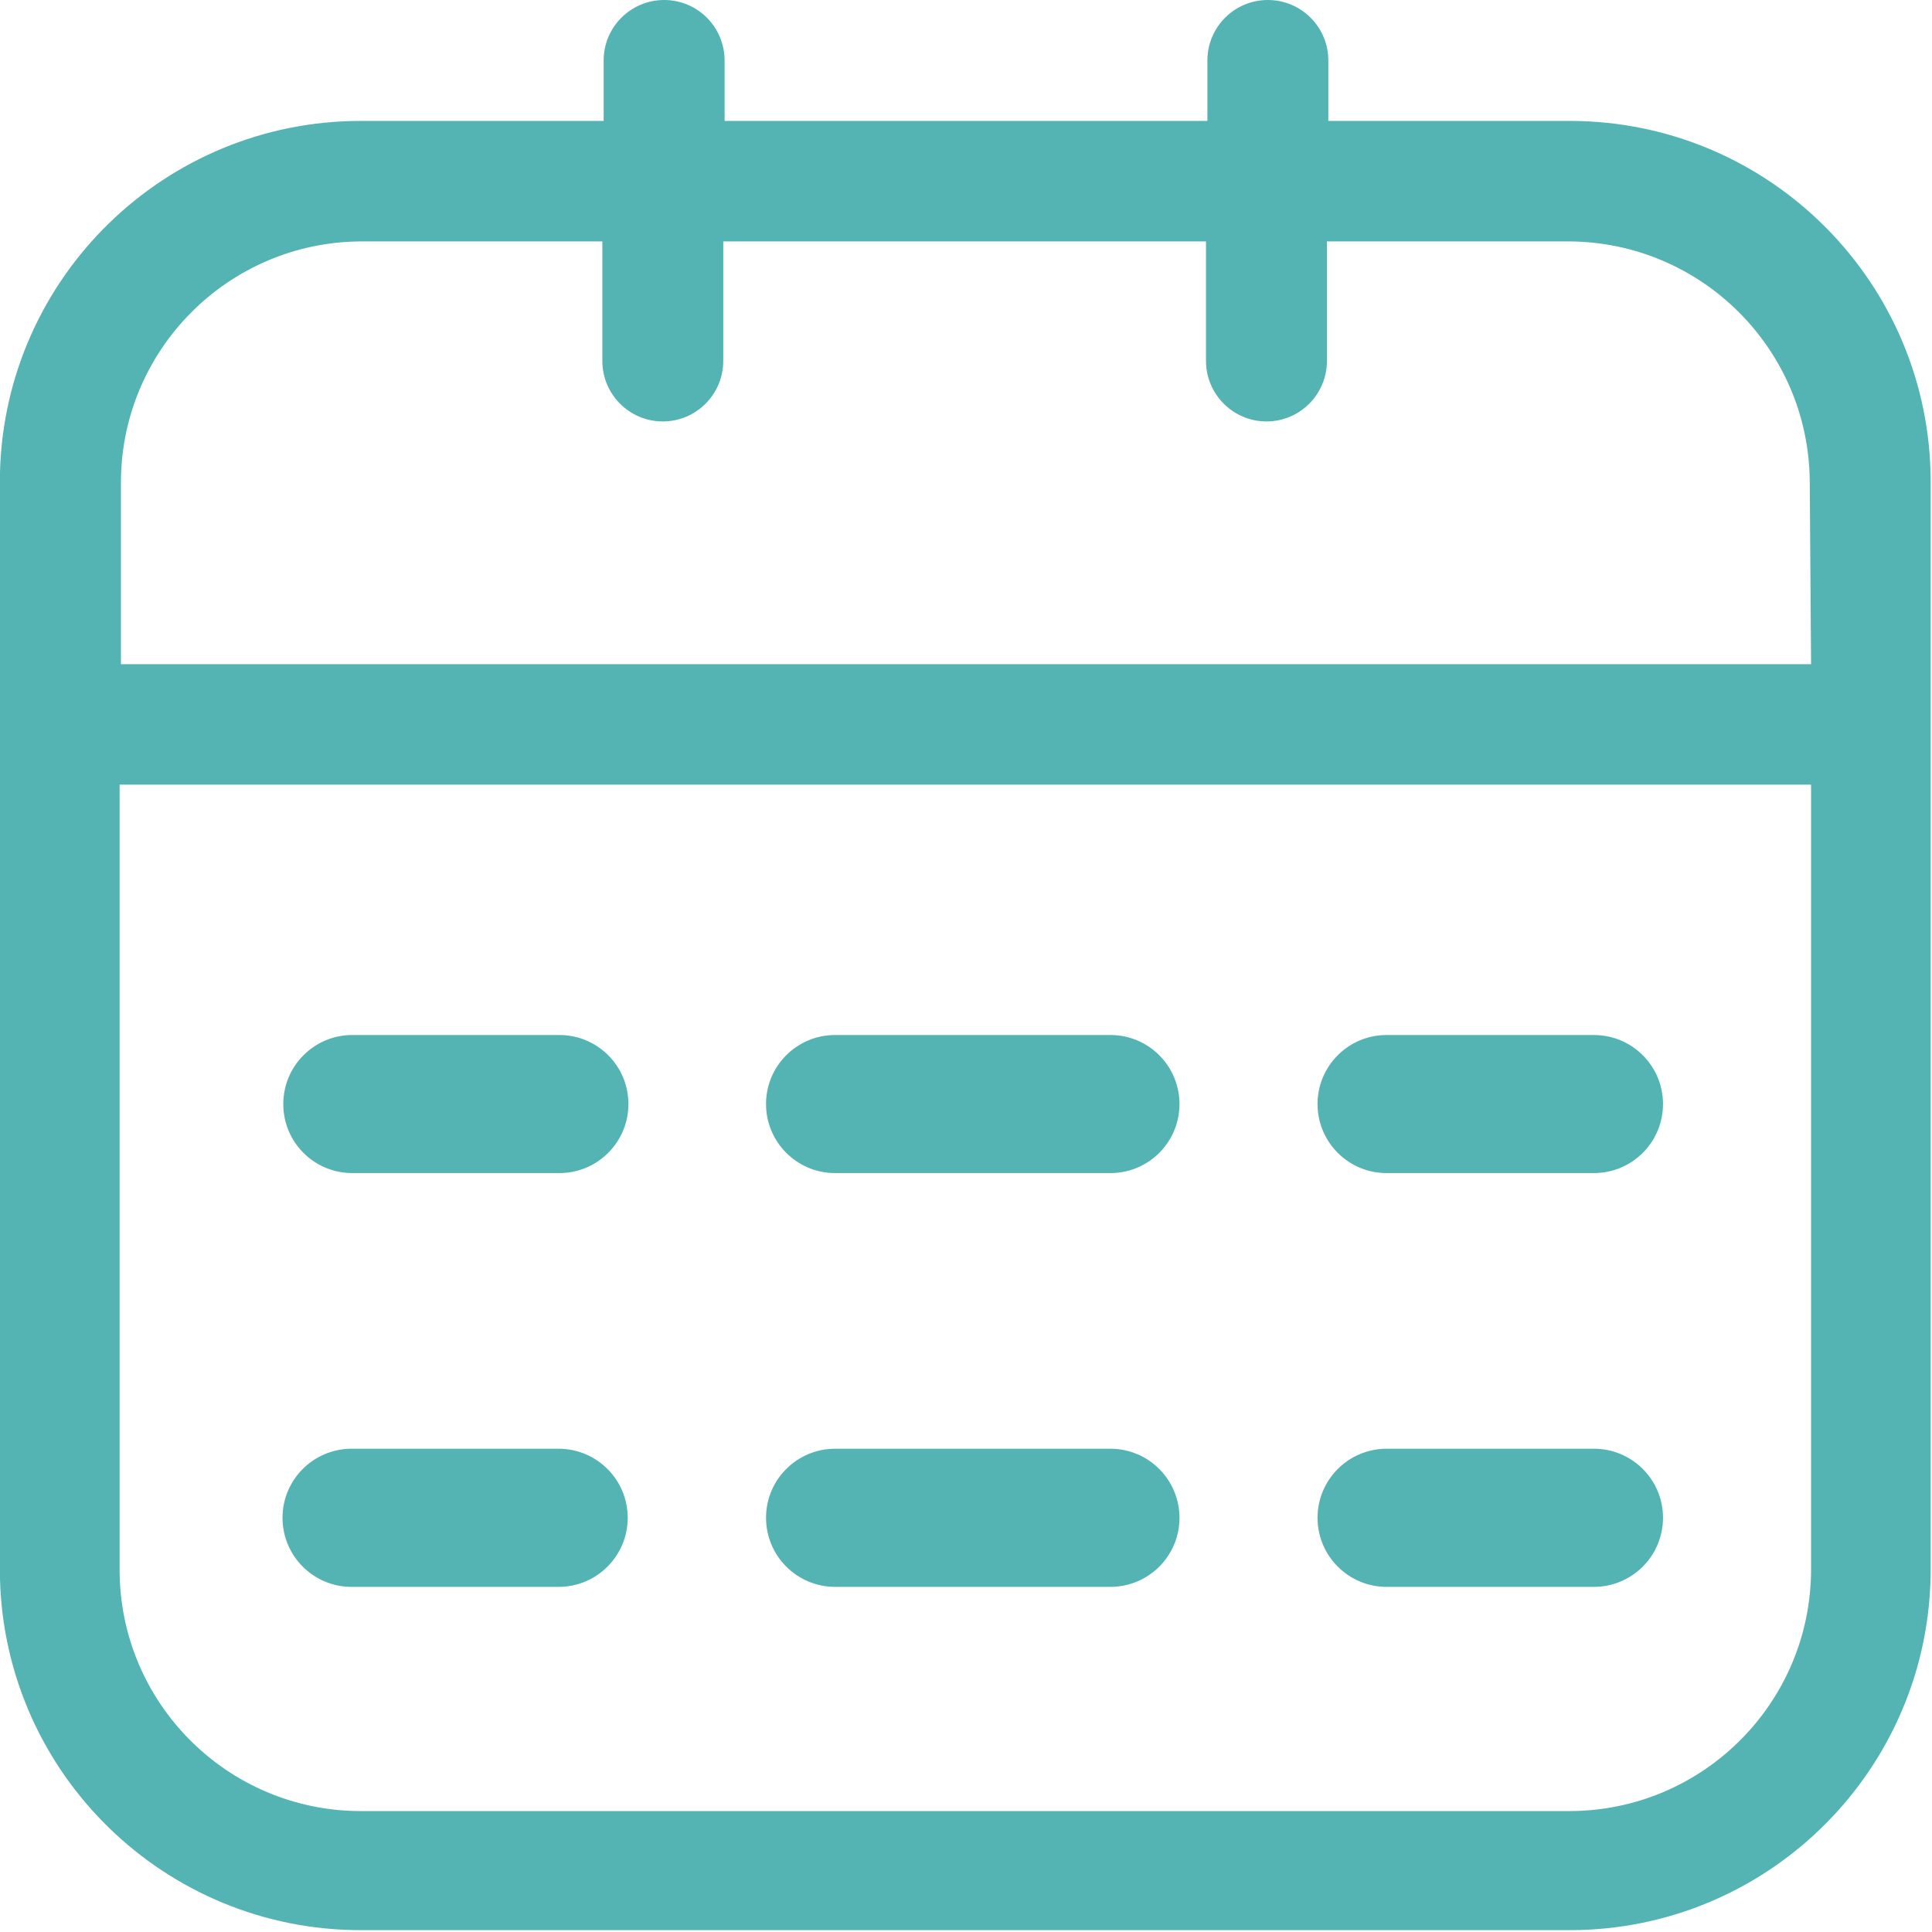
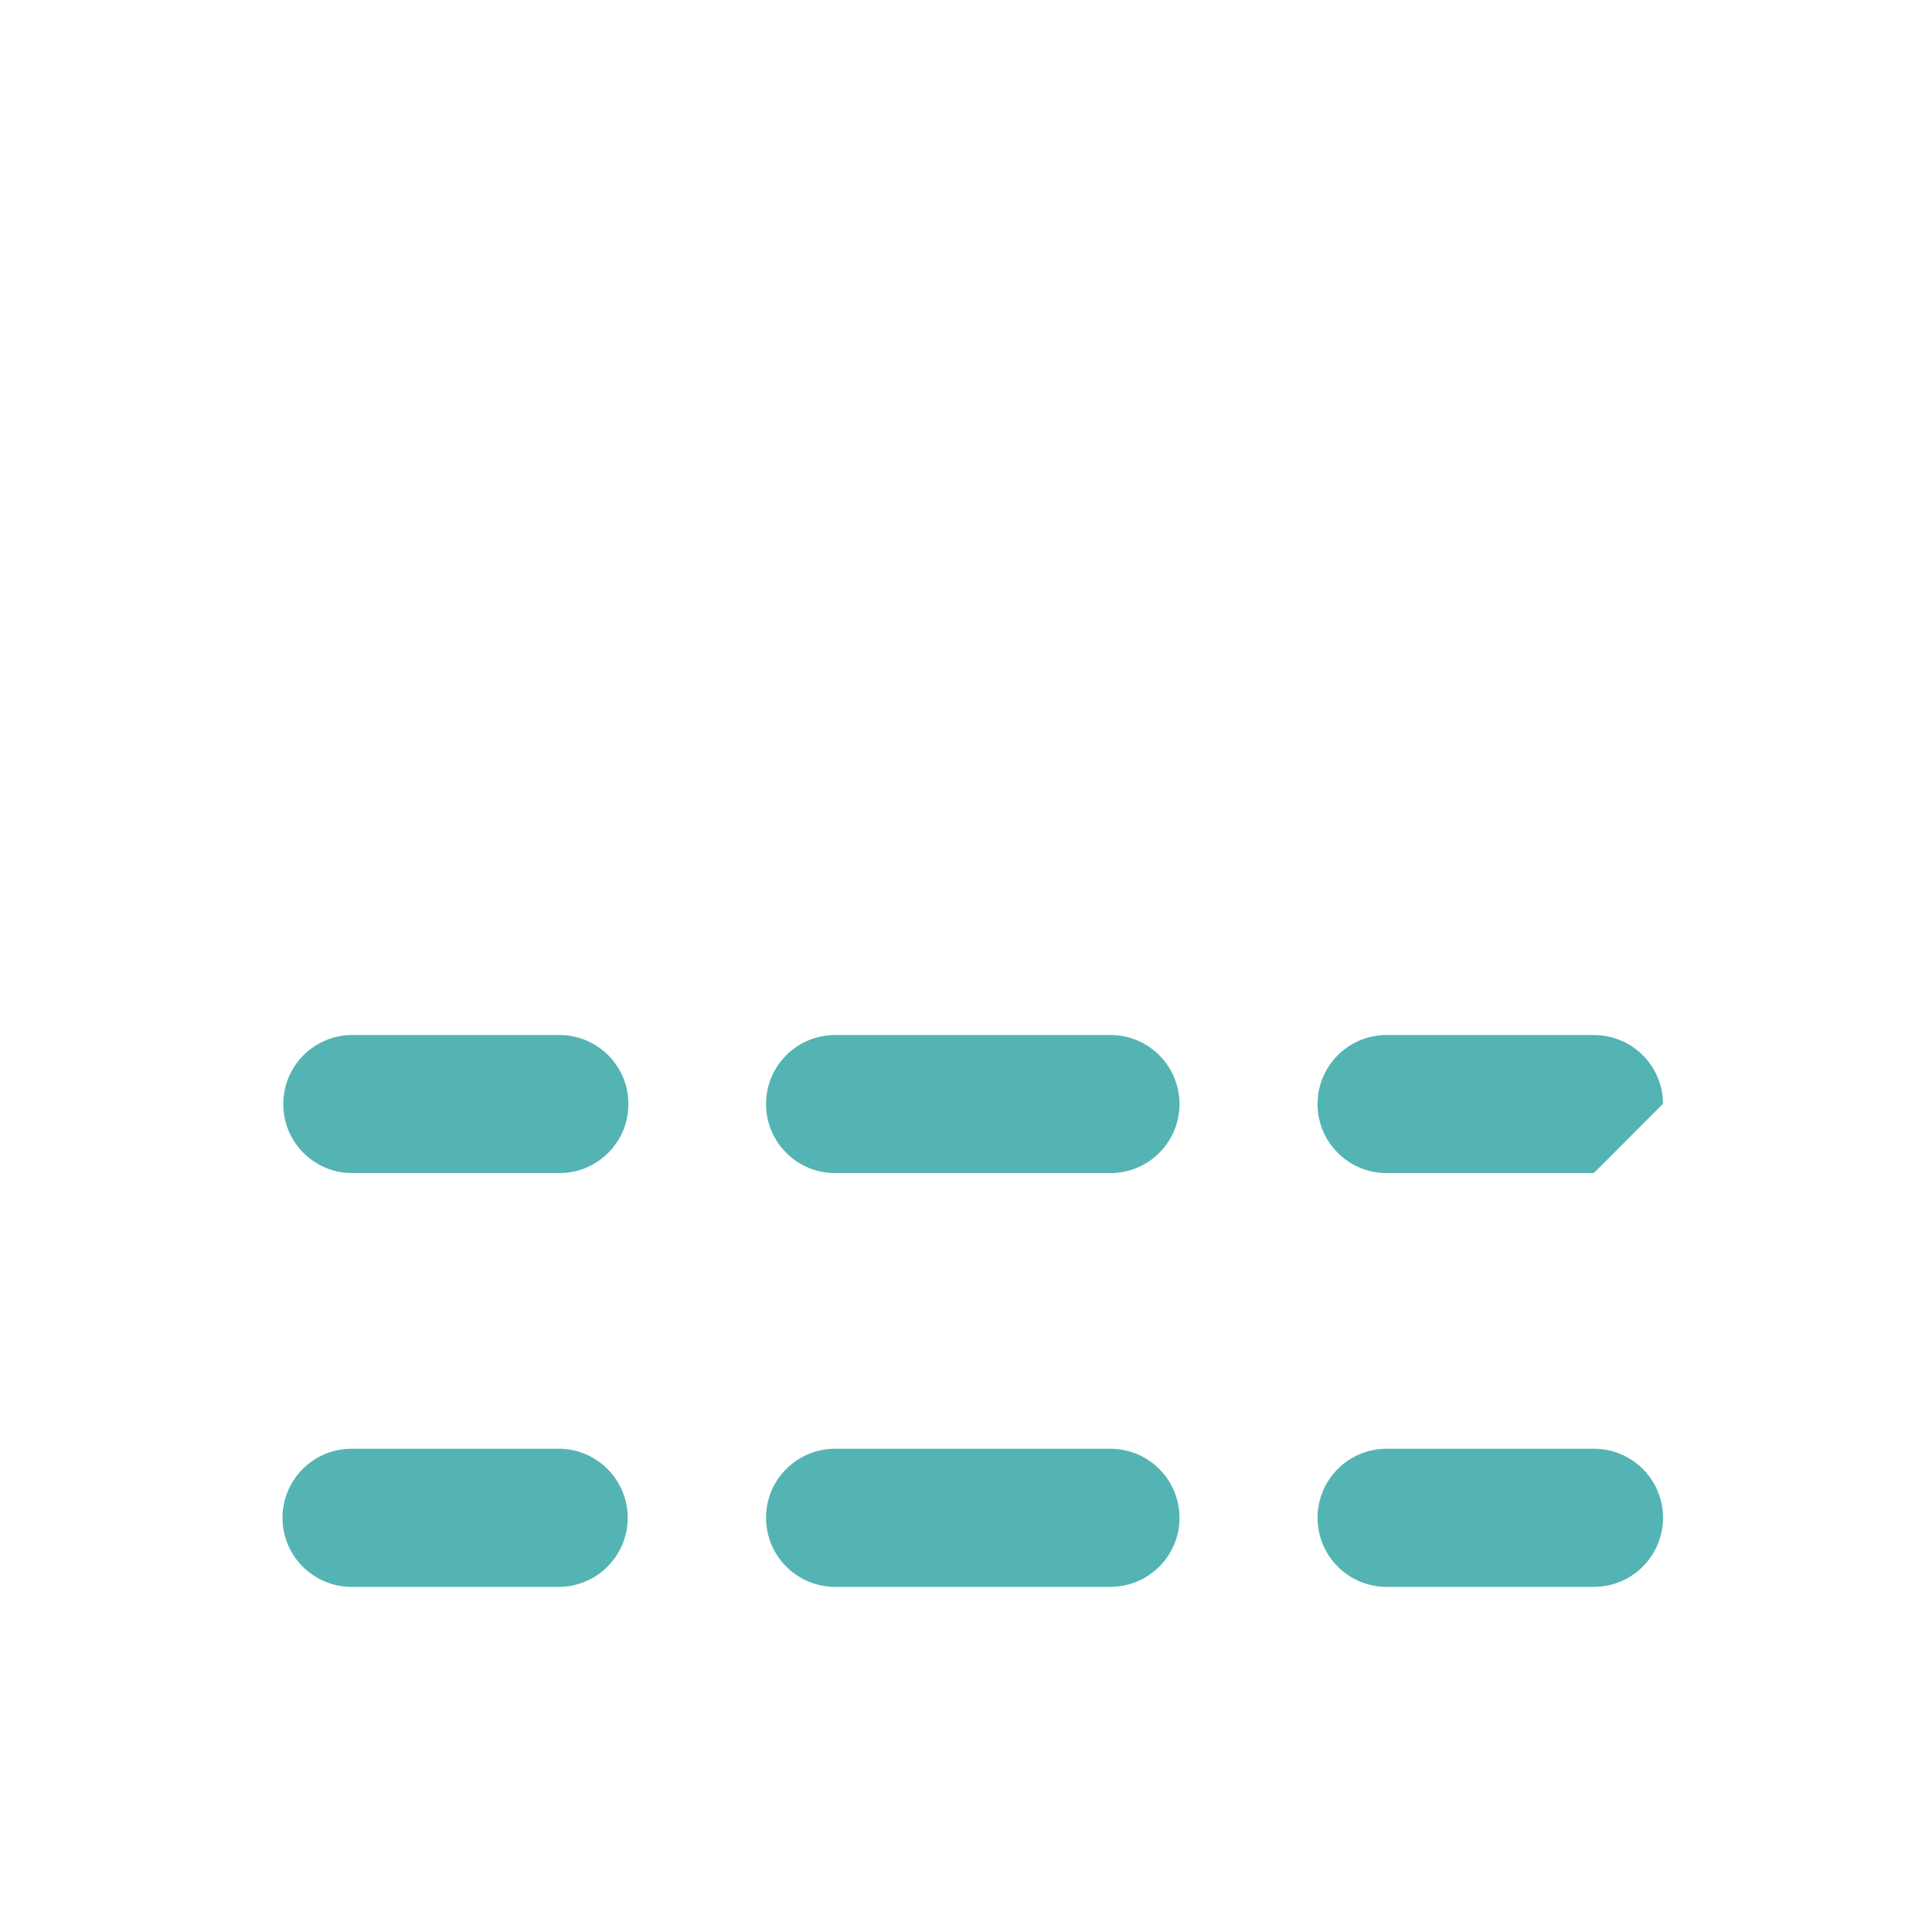
<svg xmlns="http://www.w3.org/2000/svg" width="22px" height="22px" viewBox="0 0 22 22" version="1.1">
  <title>日期</title>
  <desc>Created with Sketch.</desc>
  <g id="页面1" stroke="none" stroke-width="1" fill="none" fill-rule="evenodd">
    <g id="1首页（新）" transform="translate(-794, -3025)" fill="#53B4B3">
      <g id="新闻资讯" transform="translate(360, 2824)">
        <g id="编组-7复制-2" transform="translate(410, 185)">
          <g id="日期" transform="translate(24, 16)">
            <g id="编组">
              <g fill-rule="nonzero">
-                 <path d="M17.874,1.377 L15.126,1.377 L15.126,0.688 L15.126,0.688 C15.126,0.308 14.817,0 14.437,0 C14.057,0 13.749,0.308 13.749,0.688 L13.749,1.377 L8.251,1.377 L8.251,0.688 L8.251,0.688 C8.251,0.308 7.943,2.04603223e-08 7.563,2.04603223e-08 C7.183,2.04603223e-08 6.874,0.308 6.874,0.688 L6.874,1.377 L4.11,1.377 L4.11,1.377 C1.884,1.376 0.061,3.148 -1.17848105e-09,5.374 L-1.17848105e-09,17.982 L-2.22551333e-07,17.982 C0.061,20.208 1.884,21.98 4.11,21.979 L17.874,21.979 L17.874,21.979 C20.144,21.979 21.985,20.139 21.985,17.869 C21.985,17.869 21.985,17.869 21.985,17.869 L21.985,5.497 L21.985,5.497 C21.99,3.227 20.155,1.383 17.885,1.377 C17.881,1.377 17.878,1.377 17.874,1.377 L17.874,1.377 Z M20.623,17.874 L20.623,17.874 C20.62,19.391 19.391,20.62 17.874,20.623 L4.11,20.623 L4.11,20.623 C2.592,20.623 1.362,19.392 1.362,17.874 C1.362,17.874 1.362,17.874 1.362,17.874 L1.362,8.935 L20.623,8.935 L20.623,17.874 Z M20.623,7.563 L1.377,7.563 L1.377,5.508 L1.377,5.508 C1.371,3.992 2.594,2.757 4.11,2.749 L6.859,2.749 L6.859,4.11 L6.859,4.11 C6.859,4.49 7.167,4.799 7.547,4.799 C7.928,4.799 8.236,4.49 8.236,4.11 L8.236,2.749 L13.733,2.749 L13.733,4.11 L13.733,4.11 C13.733,4.49 14.042,4.799 14.422,4.799 C14.802,4.799 15.11,4.49 15.11,4.11 L15.11,2.749 L17.859,2.749 L17.859,2.749 C19.376,2.752 20.605,3.981 20.608,5.497 L20.623,7.563 Z" id="形状" />
-                 <path d="M6.366,13.358 L4.007,13.358 L4.007,13.358 C3.573,13.356 3.223,13.002 3.226,12.568 C3.228,12.137 3.577,11.788 4.007,11.786 L6.366,11.786 L6.366,11.786 C6.8,11.784 7.154,12.134 7.156,12.568 C7.158,13.002 6.808,13.356 6.374,13.358 C6.371,13.358 6.368,13.358 6.366,13.358 L6.366,13.358 Z M12.649,13.358 L9.505,13.358 L9.505,13.358 C9.071,13.356 8.721,13.002 8.723,12.568 C8.725,12.137 9.074,11.788 9.505,11.786 L12.649,11.786 L12.649,11.786 C13.083,11.788 13.433,12.142 13.431,12.576 C13.429,13.007 13.08,13.356 12.649,13.358 L12.649,13.358 Z M18.147,13.358 L15.794,13.358 L15.794,13.358 C15.359,13.361 15.006,13.01 15.003,12.576 C15.001,12.142 15.351,11.788 15.785,11.786 C15.788,11.786 15.791,11.786 15.794,11.786 L18.147,11.786 L18.147,11.786 C18.581,11.784 18.935,12.134 18.937,12.568 C18.939,13.002 18.589,13.356 18.155,13.358 C18.152,13.358 18.149,13.358 18.147,13.358 L18.147,13.358 Z M6.366,18.07 L4.007,18.07 L4.007,18.07 C3.573,18.072 3.22,17.722 3.217,17.288 C3.215,16.853 3.565,16.5 3.999,16.497 C4.002,16.497 4.005,16.497 4.007,16.497 L6.366,16.497 L6.366,16.497 C6.8,16.5 7.15,16.853 7.148,17.288 C7.145,17.719 6.797,18.067 6.366,18.07 L6.366,18.07 Z M12.649,18.07 L9.505,18.07 L9.505,18.07 C9.071,18.067 8.721,17.714 8.723,17.279 C8.725,16.848 9.074,16.5 9.505,16.497 L12.649,16.497 L12.649,16.497 C13.083,16.5 13.433,16.853 13.431,17.288 C13.429,17.719 13.08,18.067 12.649,18.07 L12.649,18.07 Z M18.147,18.07 L15.794,18.07 L15.794,18.07 C15.359,18.072 15.006,17.722 15.003,17.288 C15.001,16.853 15.351,16.5 15.785,16.497 C15.788,16.497 15.791,16.497 15.794,16.497 L18.147,16.497 L18.147,16.497 C18.581,16.495 18.935,16.845 18.937,17.279 C18.939,17.714 18.589,18.067 18.155,18.07 C18.152,18.07 18.149,18.07 18.147,18.07 L18.147,18.07 Z" id="形状" />
+                 <path d="M6.366,13.358 L4.007,13.358 L4.007,13.358 C3.573,13.356 3.223,13.002 3.226,12.568 C3.228,12.137 3.577,11.788 4.007,11.786 L6.366,11.786 L6.366,11.786 C6.8,11.784 7.154,12.134 7.156,12.568 C7.158,13.002 6.808,13.356 6.374,13.358 C6.371,13.358 6.368,13.358 6.366,13.358 L6.366,13.358 Z M12.649,13.358 L9.505,13.358 L9.505,13.358 C9.071,13.356 8.721,13.002 8.723,12.568 C8.725,12.137 9.074,11.788 9.505,11.786 L12.649,11.786 L12.649,11.786 C13.083,11.788 13.433,12.142 13.431,12.576 C13.429,13.007 13.08,13.356 12.649,13.358 L12.649,13.358 Z M18.147,13.358 L15.794,13.358 L15.794,13.358 C15.359,13.361 15.006,13.01 15.003,12.576 C15.001,12.142 15.351,11.788 15.785,11.786 C15.788,11.786 15.791,11.786 15.794,11.786 L18.147,11.786 L18.147,11.786 C18.581,11.784 18.935,12.134 18.937,12.568 C18.152,13.358 18.149,13.358 18.147,13.358 L18.147,13.358 Z M6.366,18.07 L4.007,18.07 L4.007,18.07 C3.573,18.072 3.22,17.722 3.217,17.288 C3.215,16.853 3.565,16.5 3.999,16.497 C4.002,16.497 4.005,16.497 4.007,16.497 L6.366,16.497 L6.366,16.497 C6.8,16.5 7.15,16.853 7.148,17.288 C7.145,17.719 6.797,18.067 6.366,18.07 L6.366,18.07 Z M12.649,18.07 L9.505,18.07 L9.505,18.07 C9.071,18.067 8.721,17.714 8.723,17.279 C8.725,16.848 9.074,16.5 9.505,16.497 L12.649,16.497 L12.649,16.497 C13.083,16.5 13.433,16.853 13.431,17.288 C13.429,17.719 13.08,18.067 12.649,18.07 L12.649,18.07 Z M18.147,18.07 L15.794,18.07 L15.794,18.07 C15.359,18.072 15.006,17.722 15.003,17.288 C15.001,16.853 15.351,16.5 15.785,16.497 C15.788,16.497 15.791,16.497 15.794,16.497 L18.147,16.497 L18.147,16.497 C18.581,16.495 18.935,16.845 18.937,17.279 C18.939,17.714 18.589,18.067 18.155,18.07 C18.152,18.07 18.149,18.07 18.147,18.07 L18.147,18.07 Z" id="形状" />
              </g>
            </g>
          </g>
        </g>
      </g>
    </g>
  </g>
</svg>